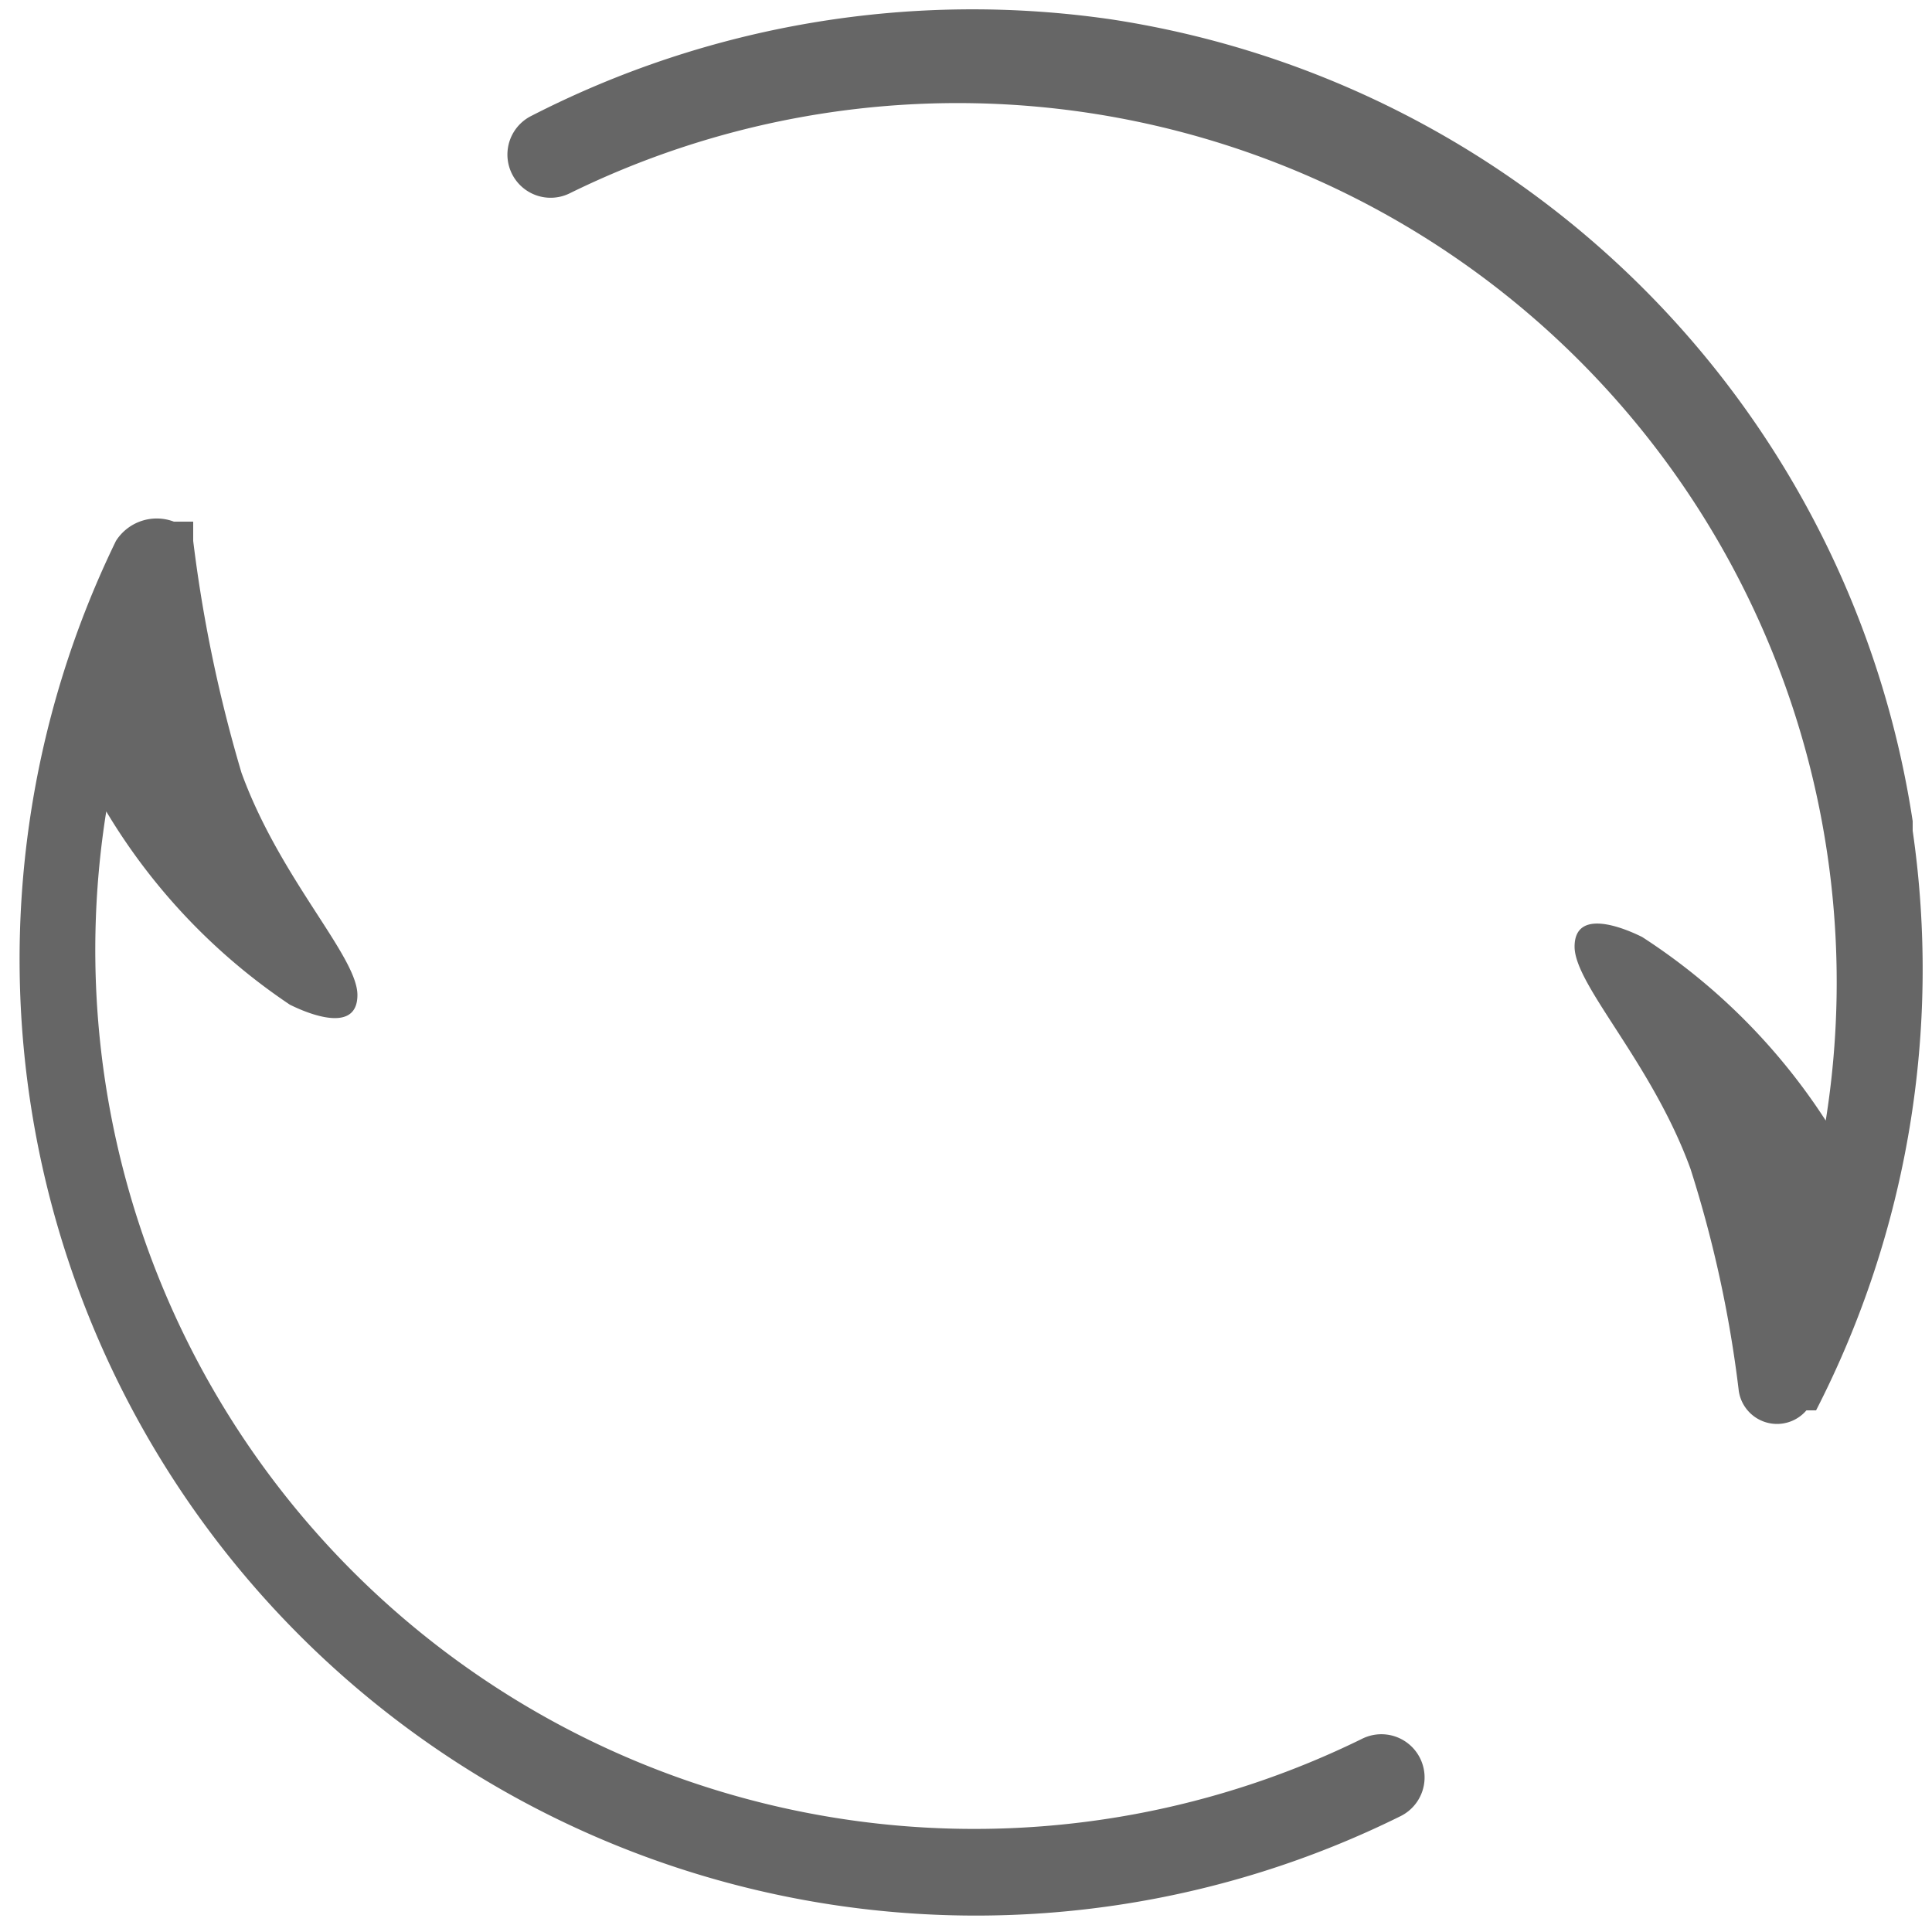
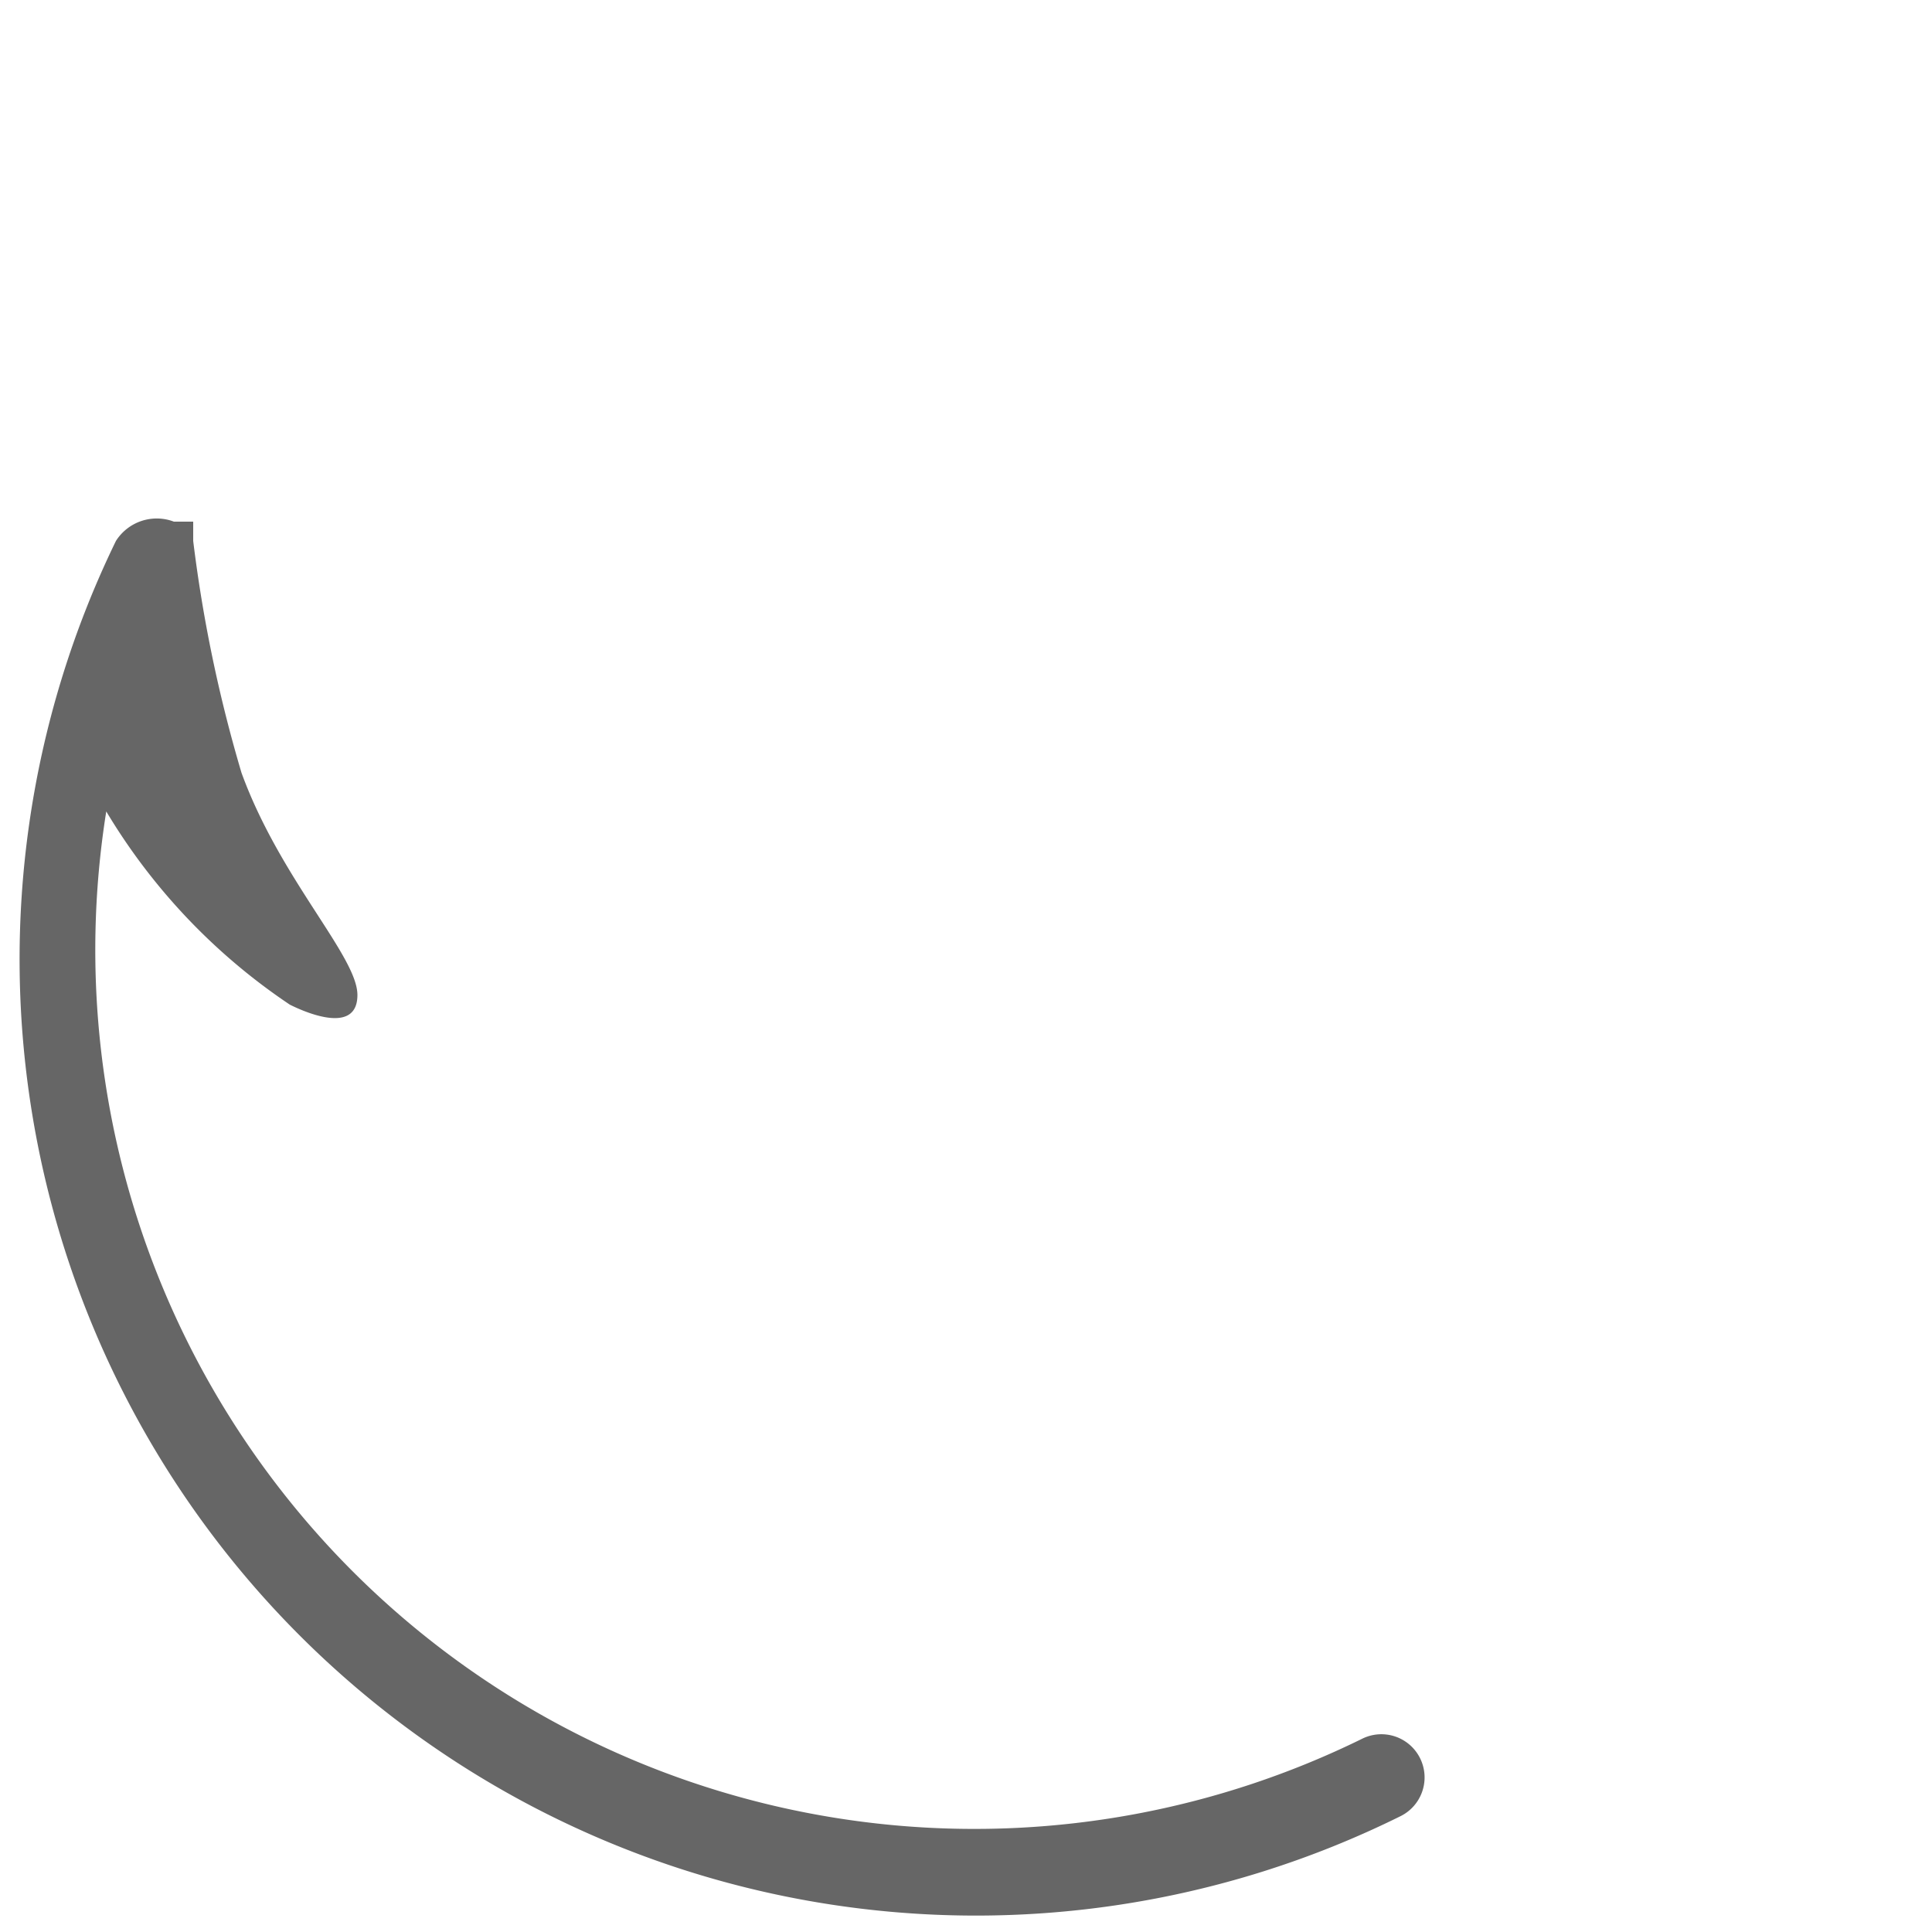
<svg xmlns="http://www.w3.org/2000/svg" id="Layer_1" data-name="Layer 1" viewBox="0 0 20 20">
  <defs>
    <style>.cls-1{fill:#666;fill-rule:evenodd;}</style>
  </defs>
  <title>refresh icon2</title>
-   <path class="cls-1" d="M19.8,8.5A9.9,9.9,0,0,0,11.5.2a10,10,0,0,0-6,1,.4.4,0,0,0,.4.8,9.1,9.1,0,0,1,13,9.6A6.4,6.4,0,0,0,17,9.7c-.2-.1-.7-.3-.7.1s.8,1.2,1.2,2.3a12.4,12.4,0,0,1,.5,2.3h0a.4.4,0,0,0,.7.2h.1a10,10,0,0,0,1-6Z" />
  <path class="cls-1" d="M14.1,18a9.1,9.1,0,0,1-13-9.6,6.3,6.3,0,0,0,1.9,2c.2.1.7.3.7-.1S2.9,9.1,2.5,8A14.7,14.7,0,0,1,2,5.6V5.4H1.8a.5.5,0,0,0-.6.2A9.9,9.9,0,0,0,14.5,18.8a.4.4,0,1,0-.4-.8Z" />
</svg>